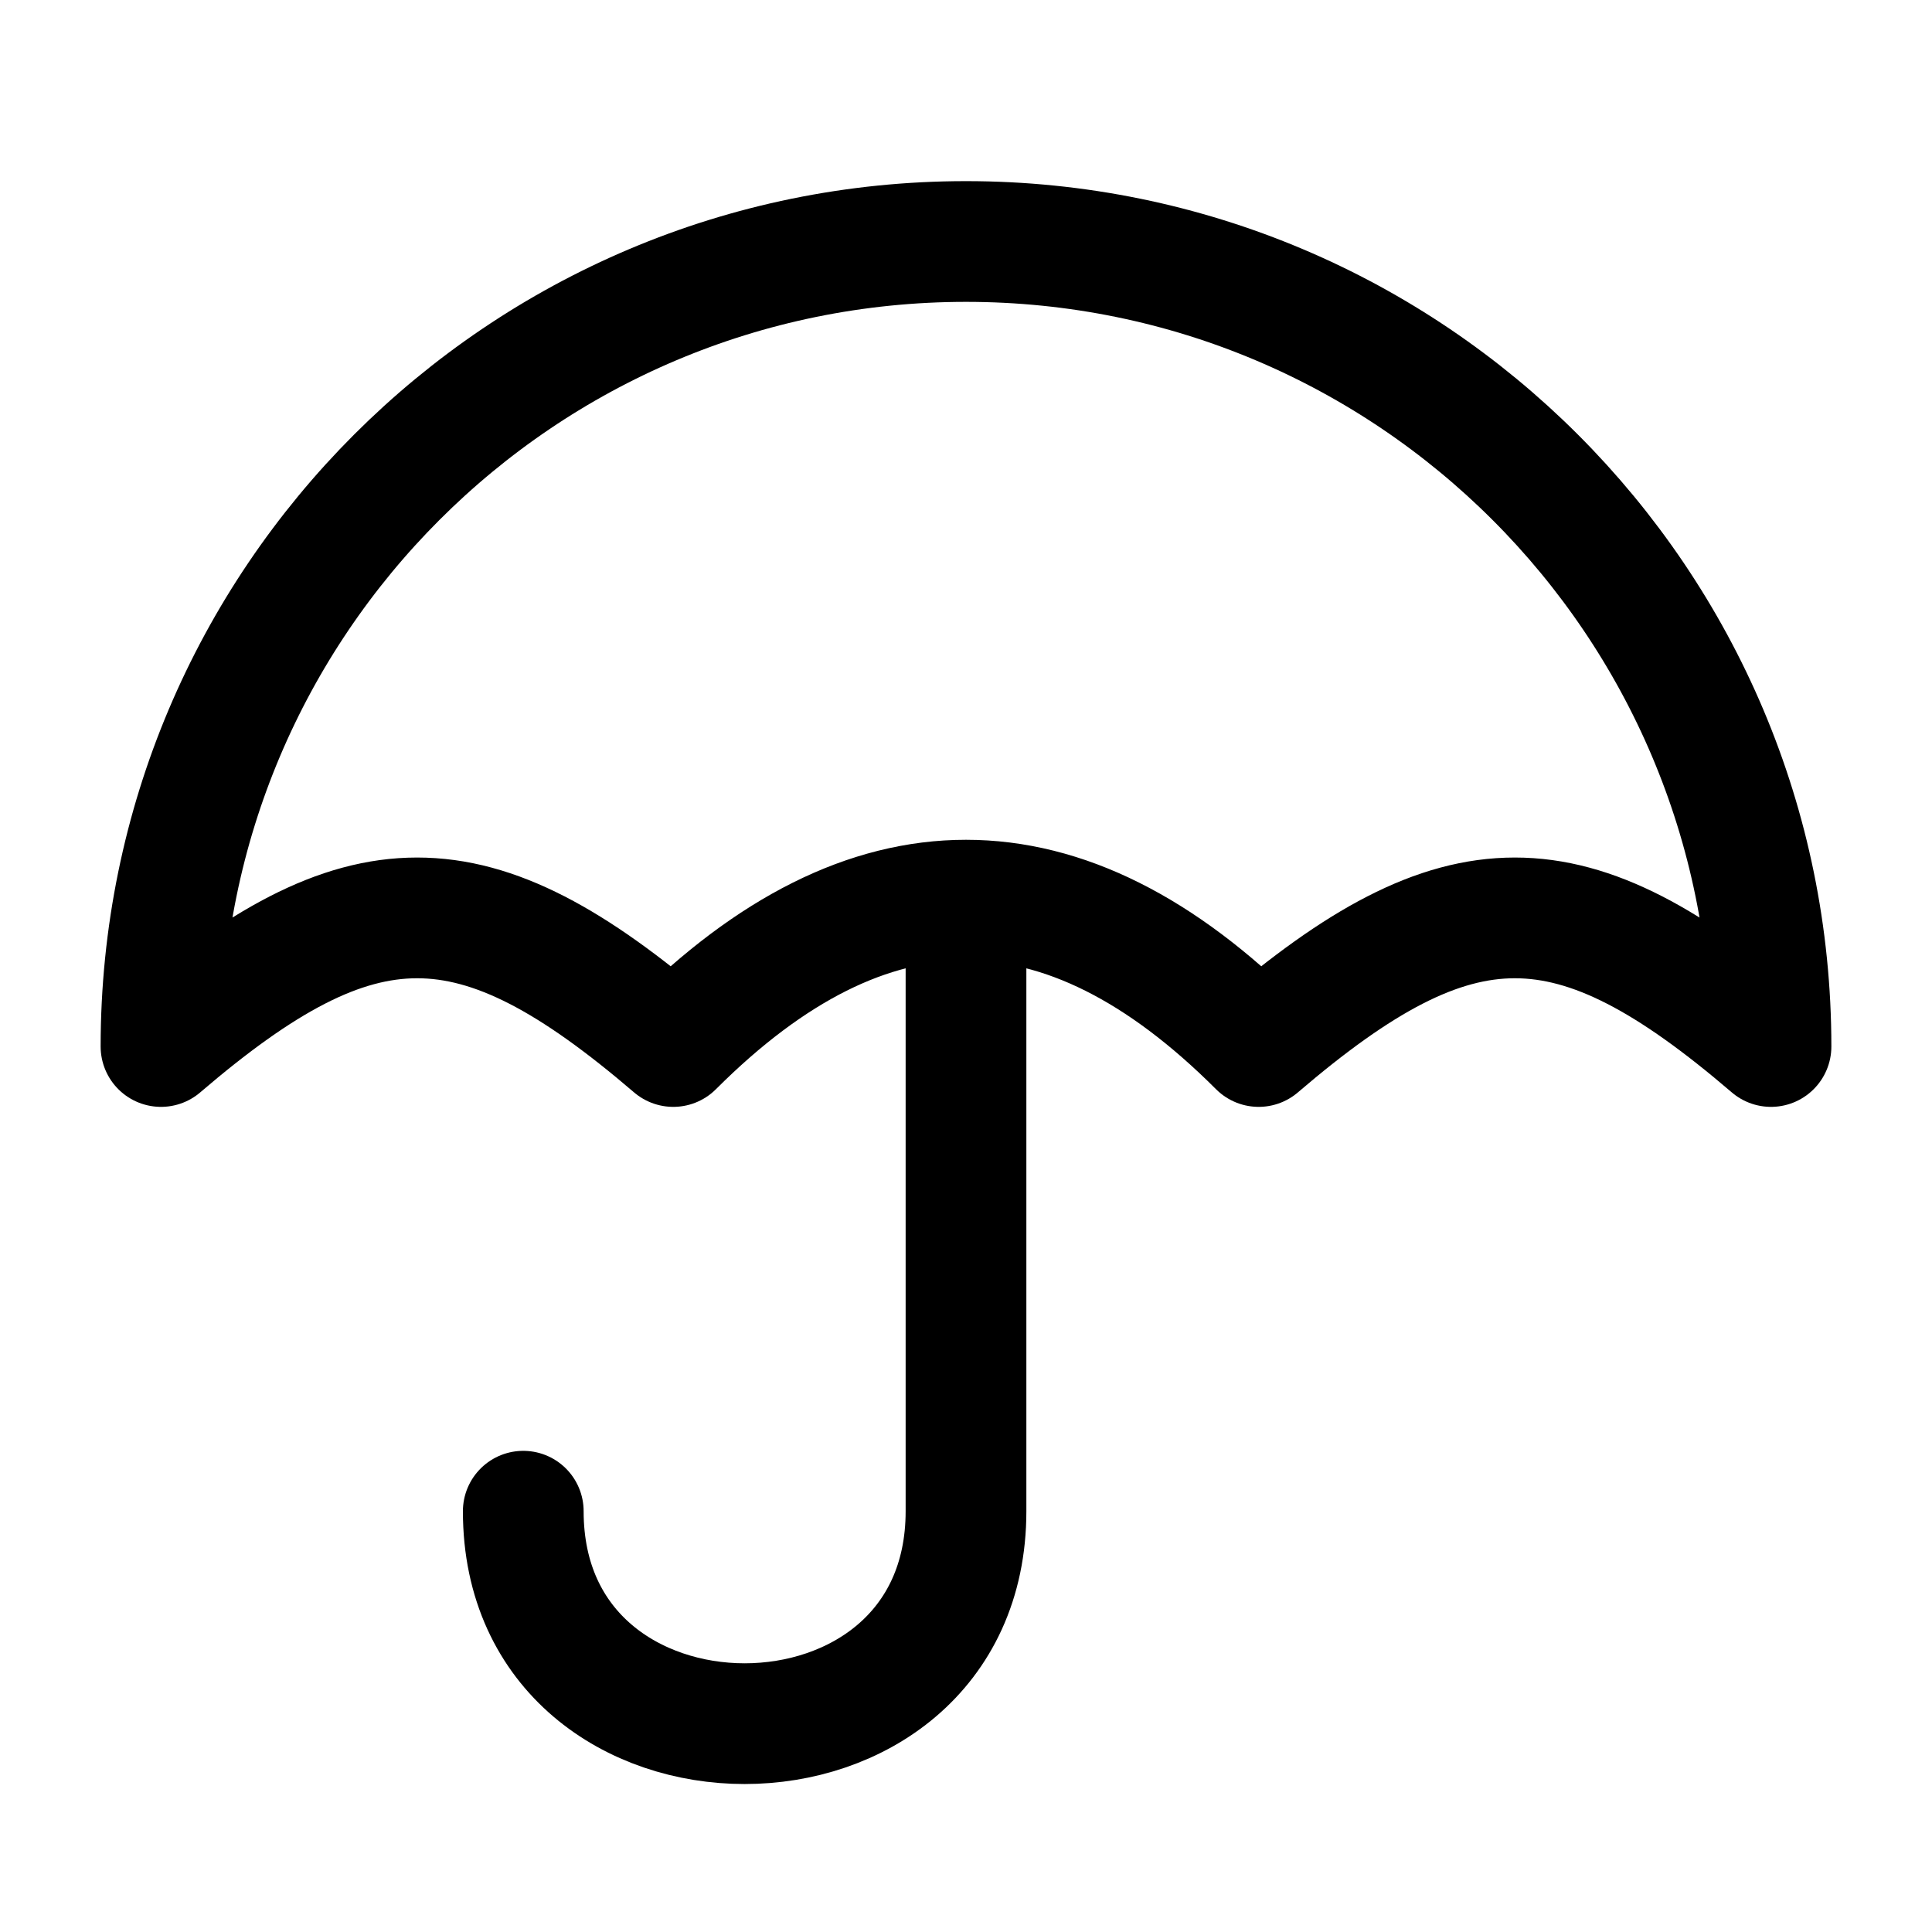
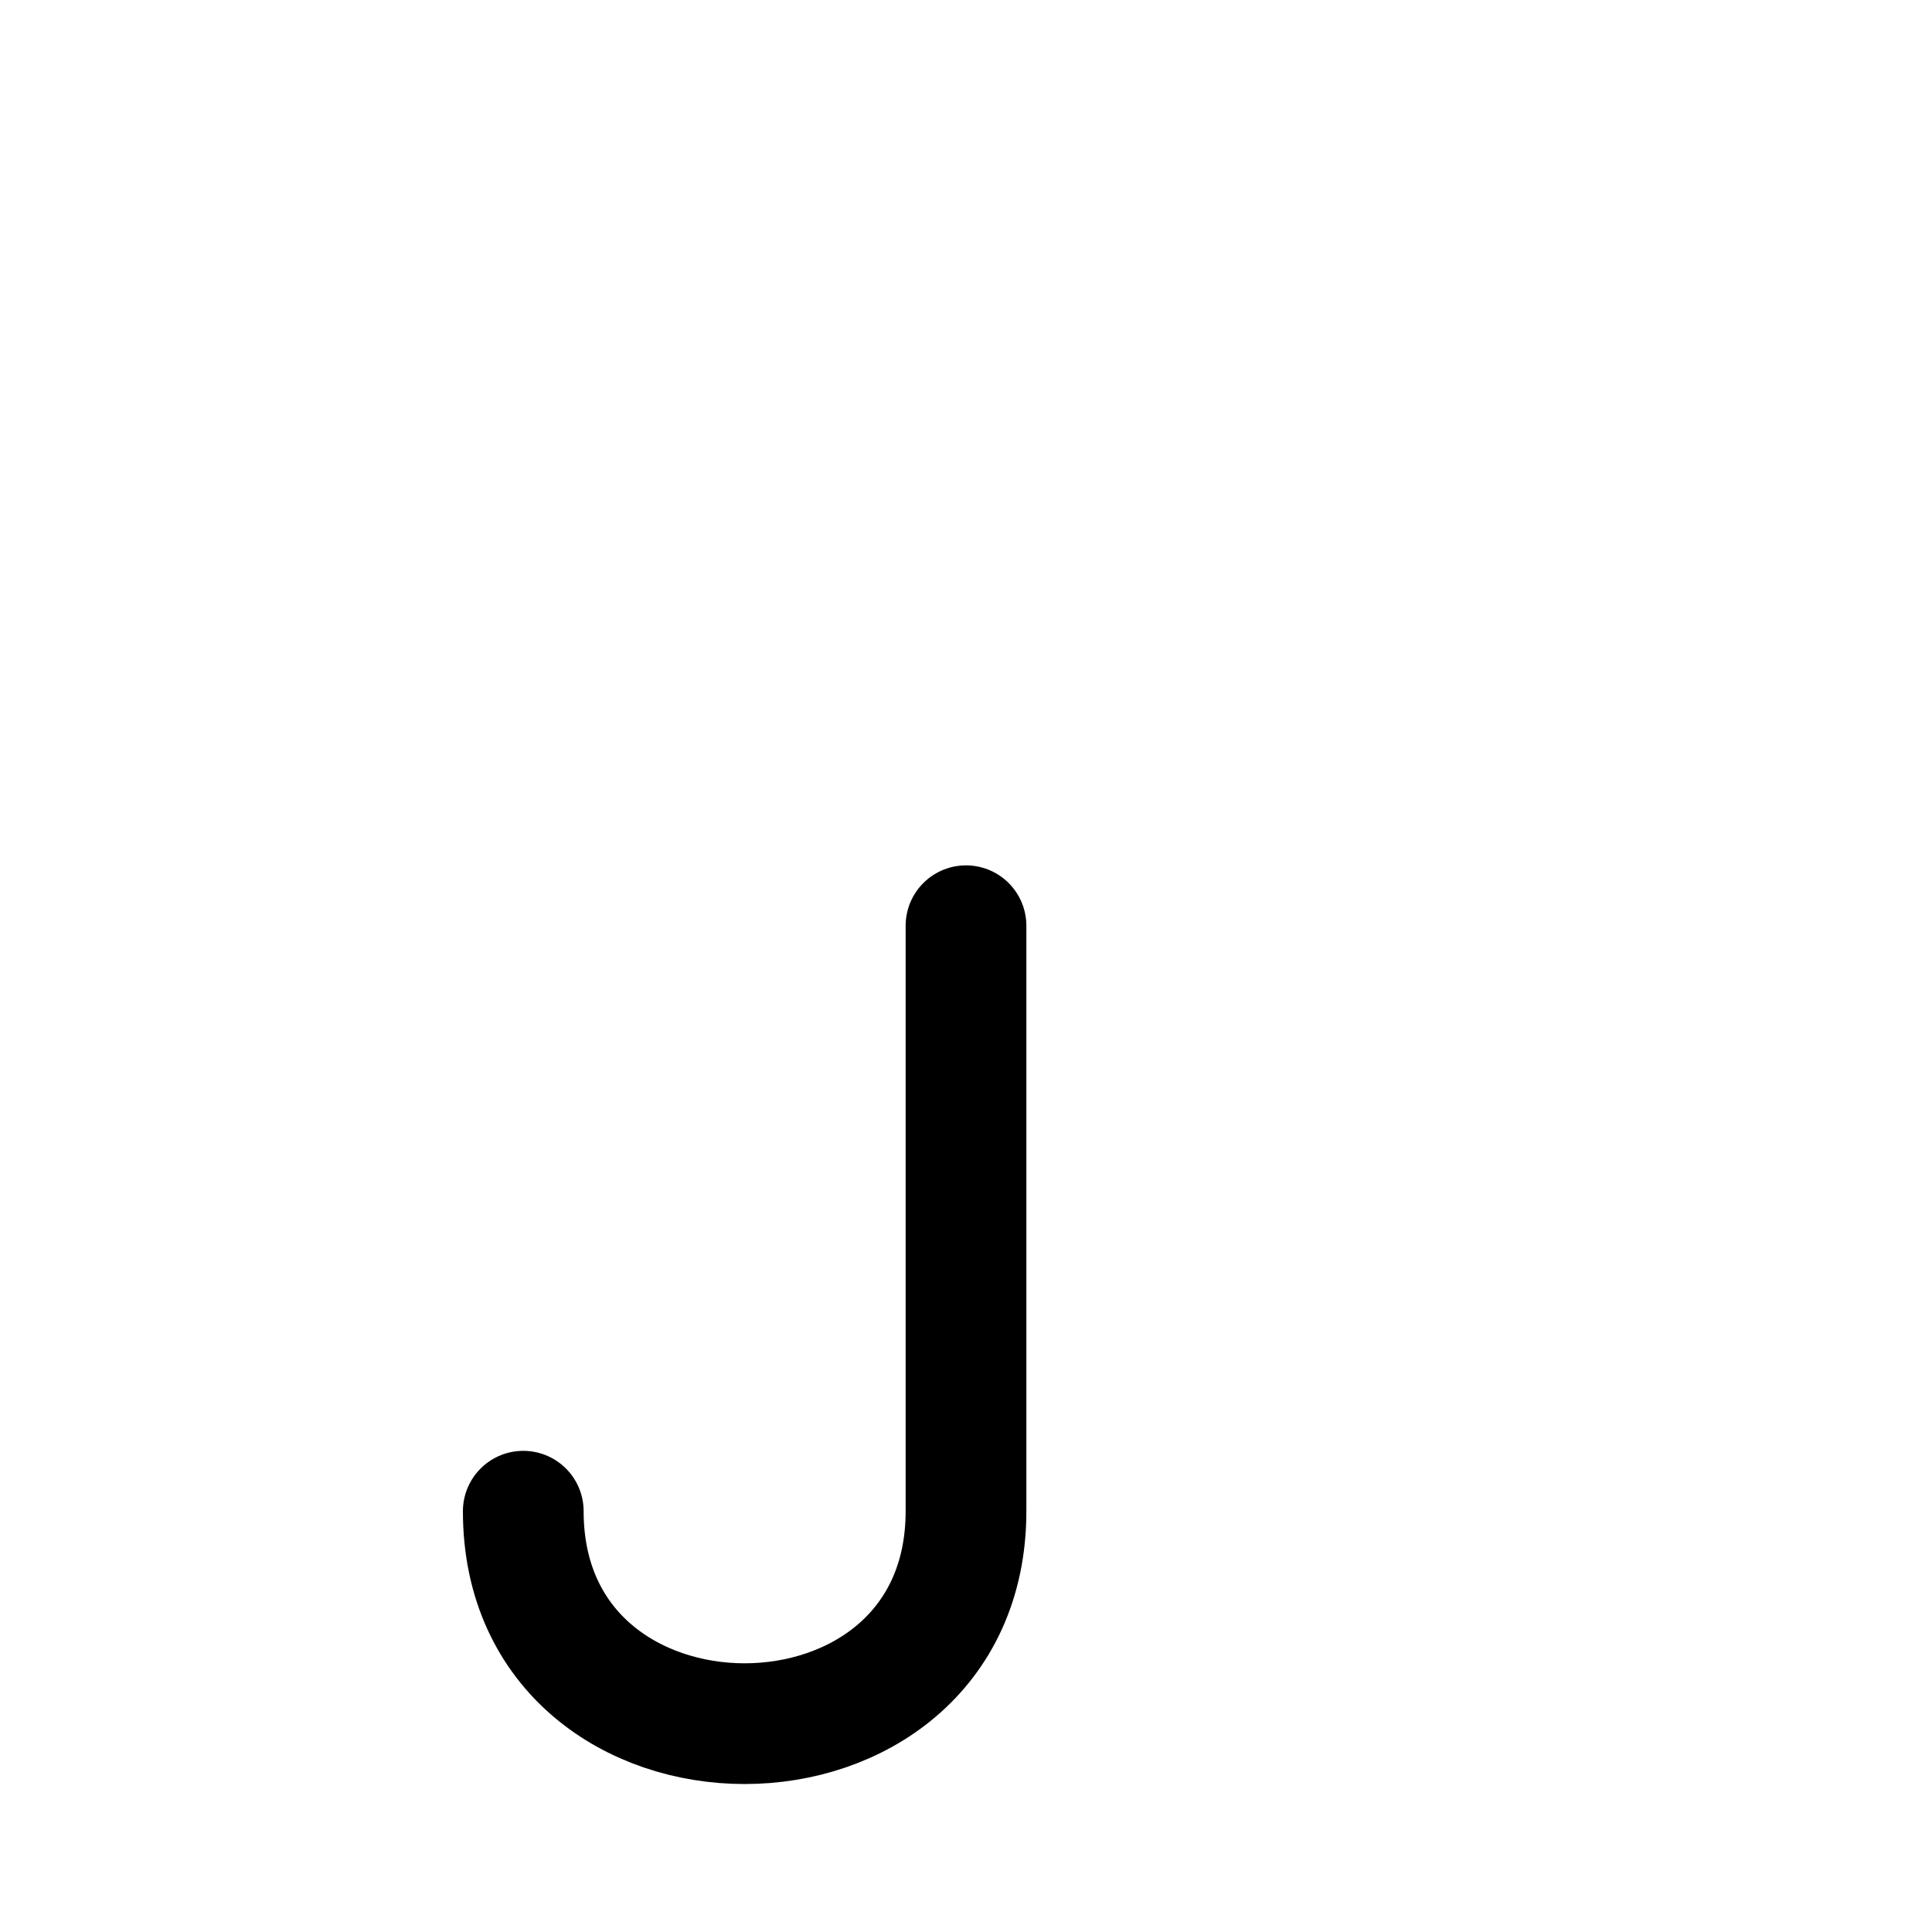
<svg xmlns="http://www.w3.org/2000/svg" width="45" height="45" viewBox="0 0 45 45" fill="none">
-   <path d="M29.317 24.375C24.773 19.83 20.227 19.83 15.682 24.375C11.021 20.381 8.411 20.381 3.75 24.375C3.75 14.019 12.144 5.625 22.5 5.625C32.856 5.625 41.25 14.019 41.25 24.375C36.589 20.381 33.979 20.381 29.317 24.375Z" stroke="black" stroke-width="2.812" stroke-linecap="round" stroke-linejoin="round" />
  <path d="M22.5 21.562V35.199C22.5 41.797 12.188 41.797 12.188 35.199" stroke="black" stroke-width="2.812" stroke-linecap="round" stroke-linejoin="round" />
</svg>